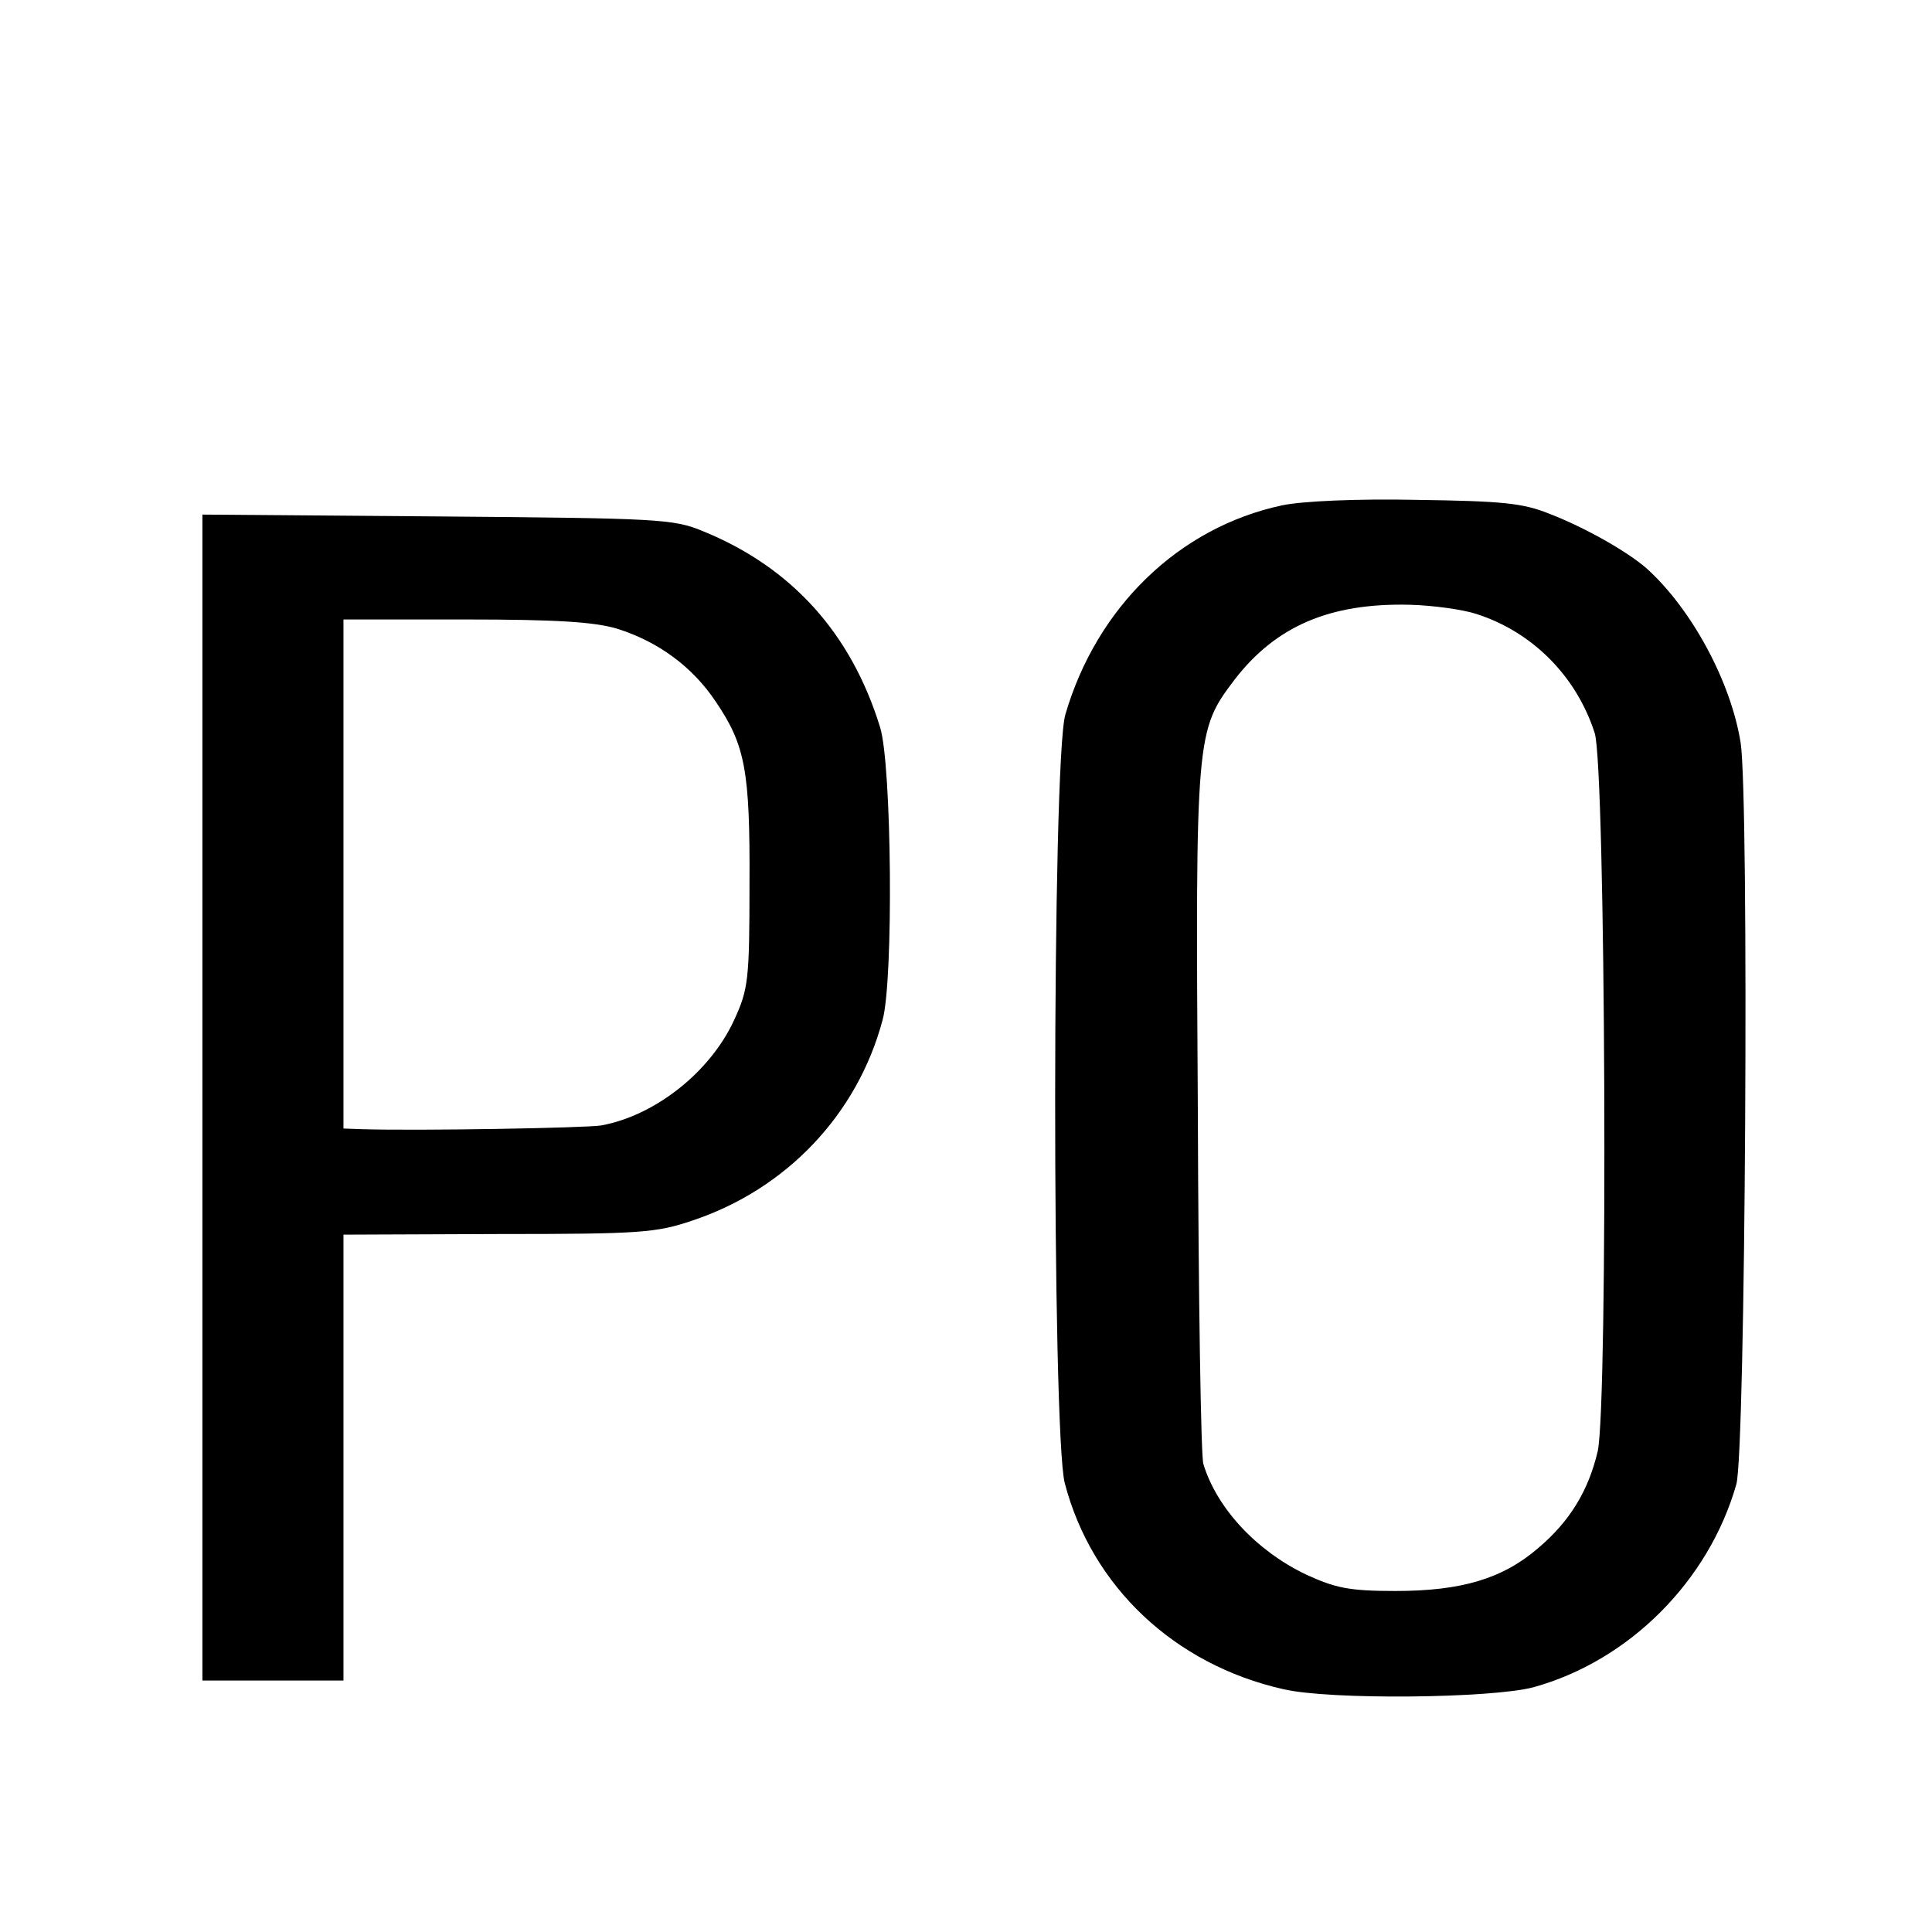
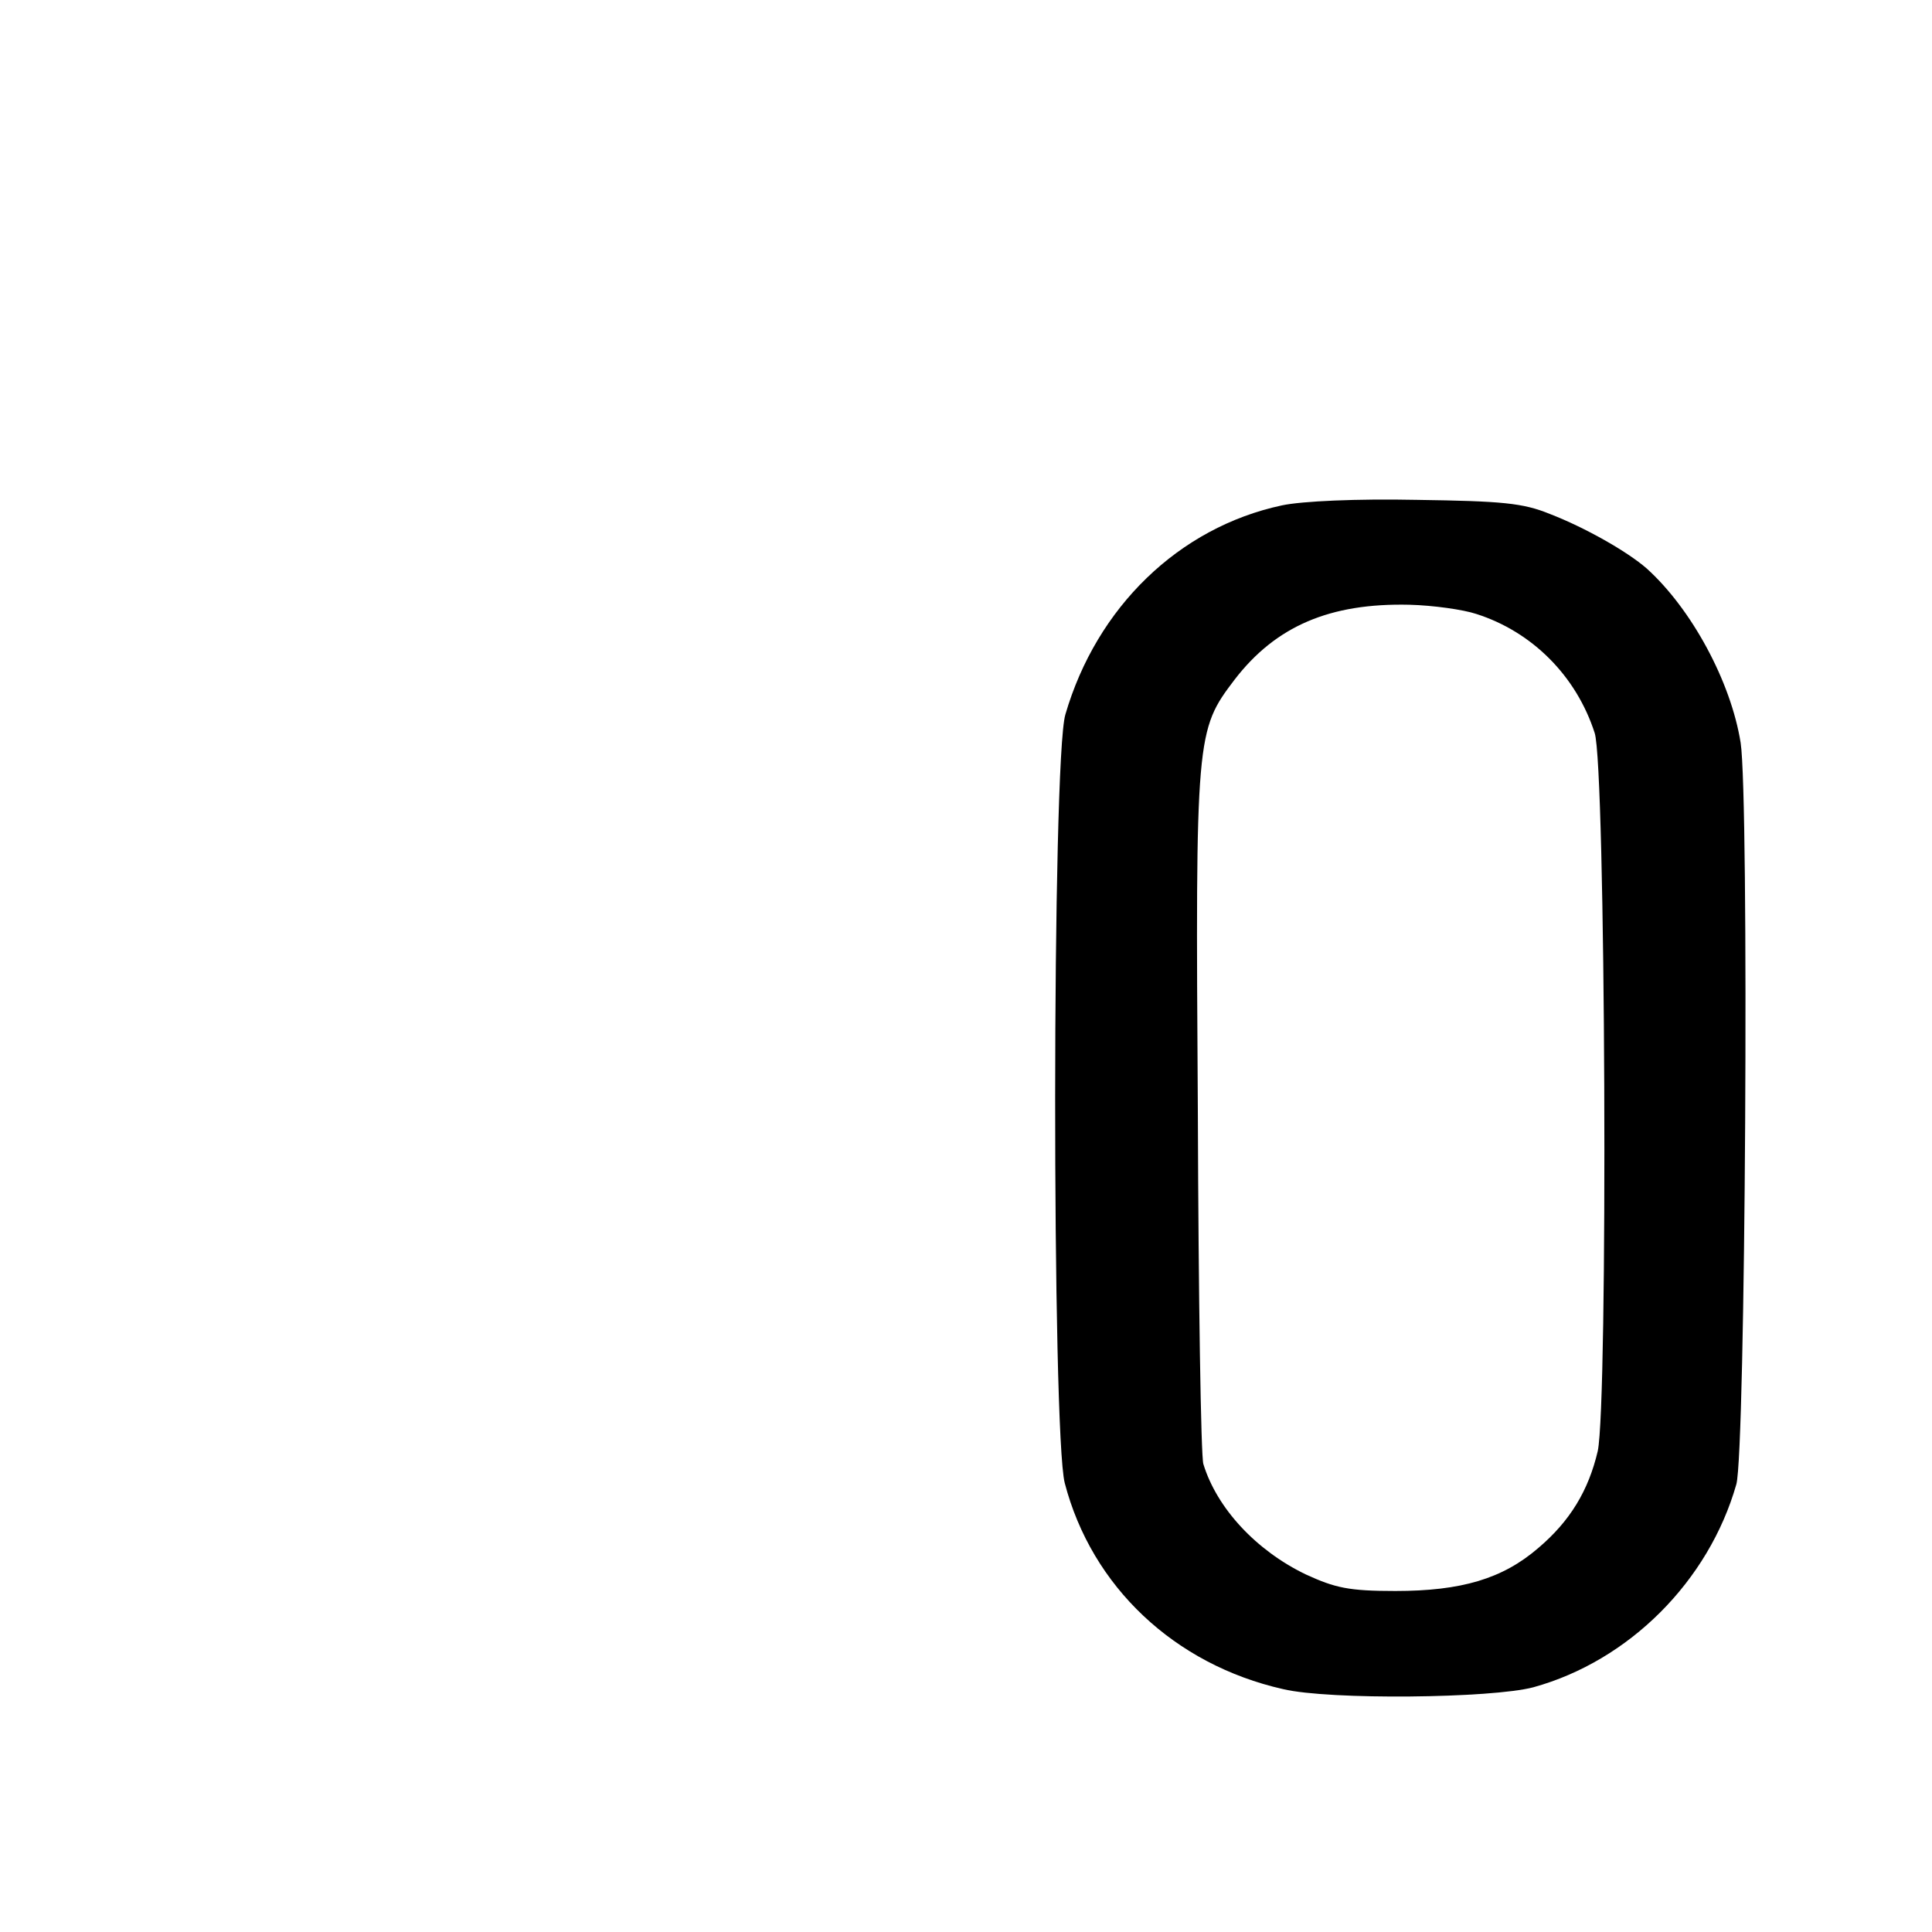
<svg xmlns="http://www.w3.org/2000/svg" version="1.0" width="315pt" height="315pt" viewBox="0 0 315 315" preserveAspectRatio="xMidYMid meet">
  <g transform="translate(0,315) scale(0.1,-0.1)" fill="#000000" stroke="none">
    <path d="M2090 2326 c-168 -36 -302 -166 -353 -341 -22 -74 -22 -1171 -1 -1253 44 -169 179 -296 356 -336 76 -18 340 -15 408 3 156 43 286 173 331 331 15 53 21 1118 7 1209 -16 100 -80 218 -153 284 -32 28 -101 67 -158 89 -44 18 -78 21 -217 23 -98 2 -187 -2 -220 -9z m317 -177 c91 -29 163 -101 193 -194 18 -54 22 -1093 5 -1171 -15 -64 -45 -114 -97 -158 -58 -50 -125 -70 -233 -70 -76 0 -98 5 -146 27 -81 39 -145 108 -167 180 -4 12 -8 271 -9 576 -4 614 -3 620 60 703 67 87 155 125 285 122 39 -1 88 -8 109 -15z" />
-     <path d="M330 1361 l0 -951 115 0 115 0 0 364 0 363 253 1 c232 0 257 2 316 22 153 51 269 173 310 327 18 65 15 416 -4 477 -47 153 -144 261 -289 320 -48 20 -73 21 -433 24 l-383 3 0 -950z m676 764 c67 -21 123 -62 161 -119 48 -71 56 -112 55 -298 0 -156 -2 -171 -25 -221 -39 -85 -129 -156 -217 -172 -25 -4 -296 -9 -392 -6 l-28 1 0 415 0 415 198 0 c149 0 211 -4 248 -15z" />
  </g>
</svg>